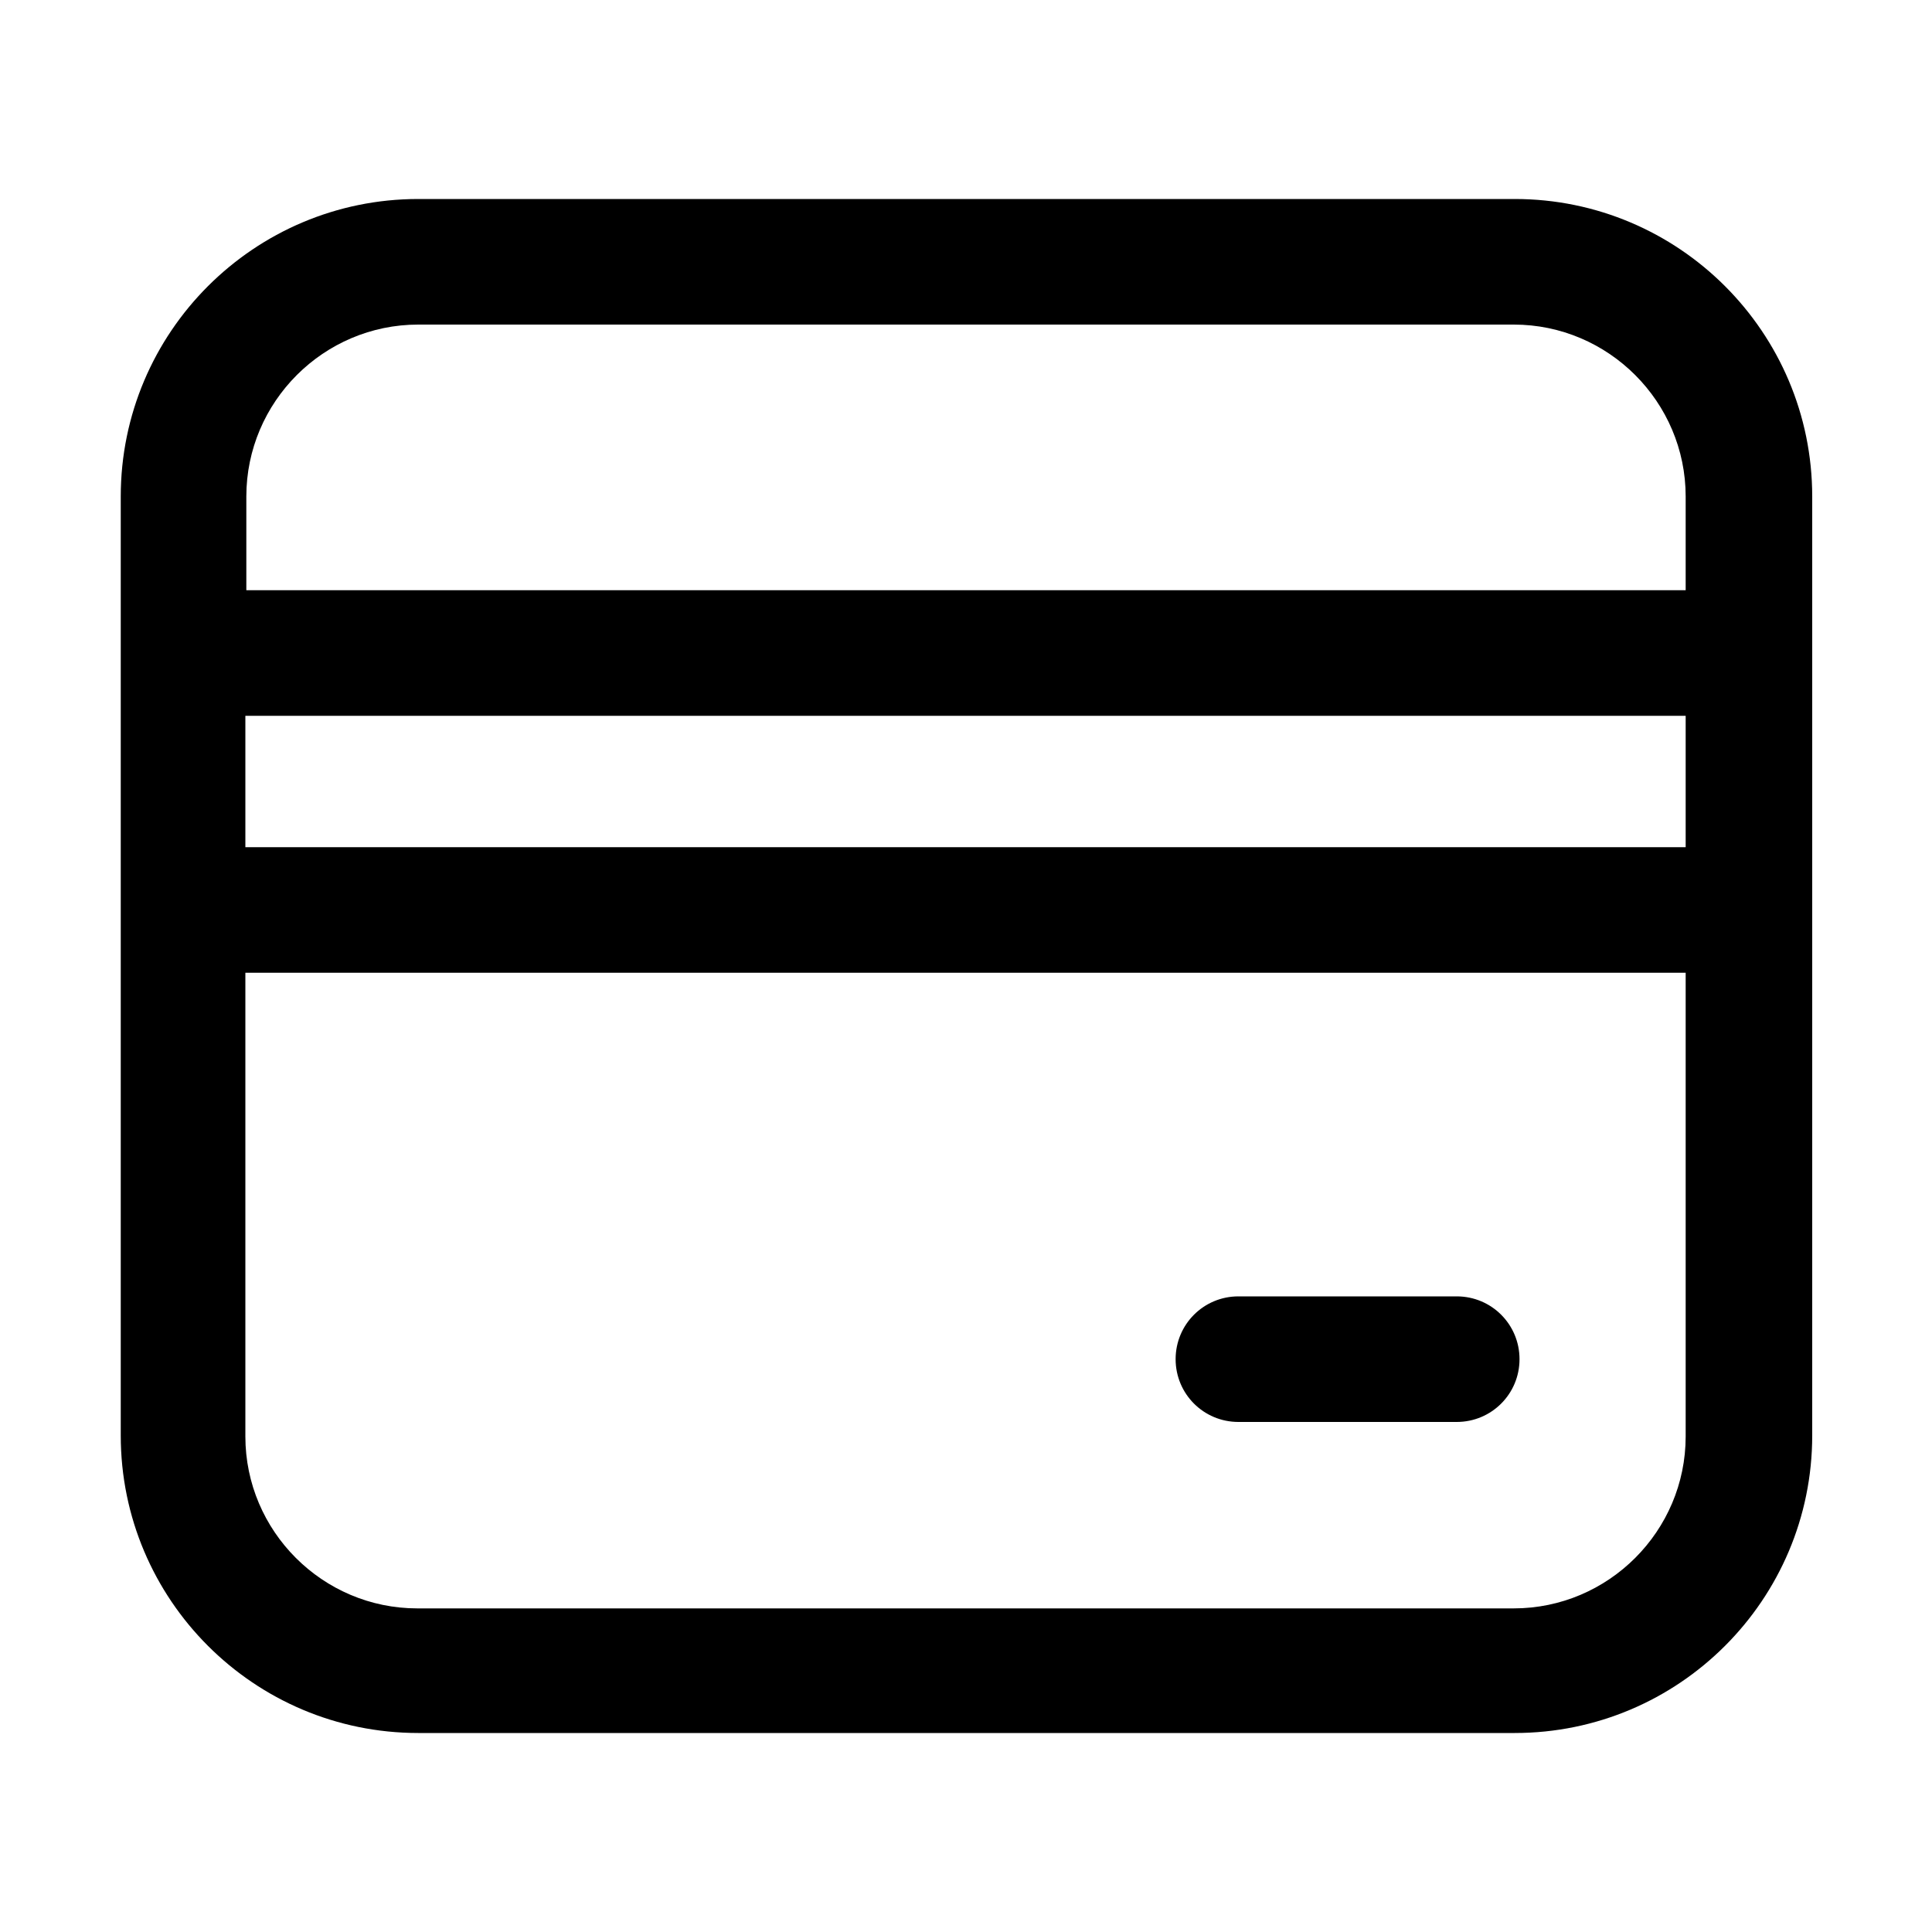
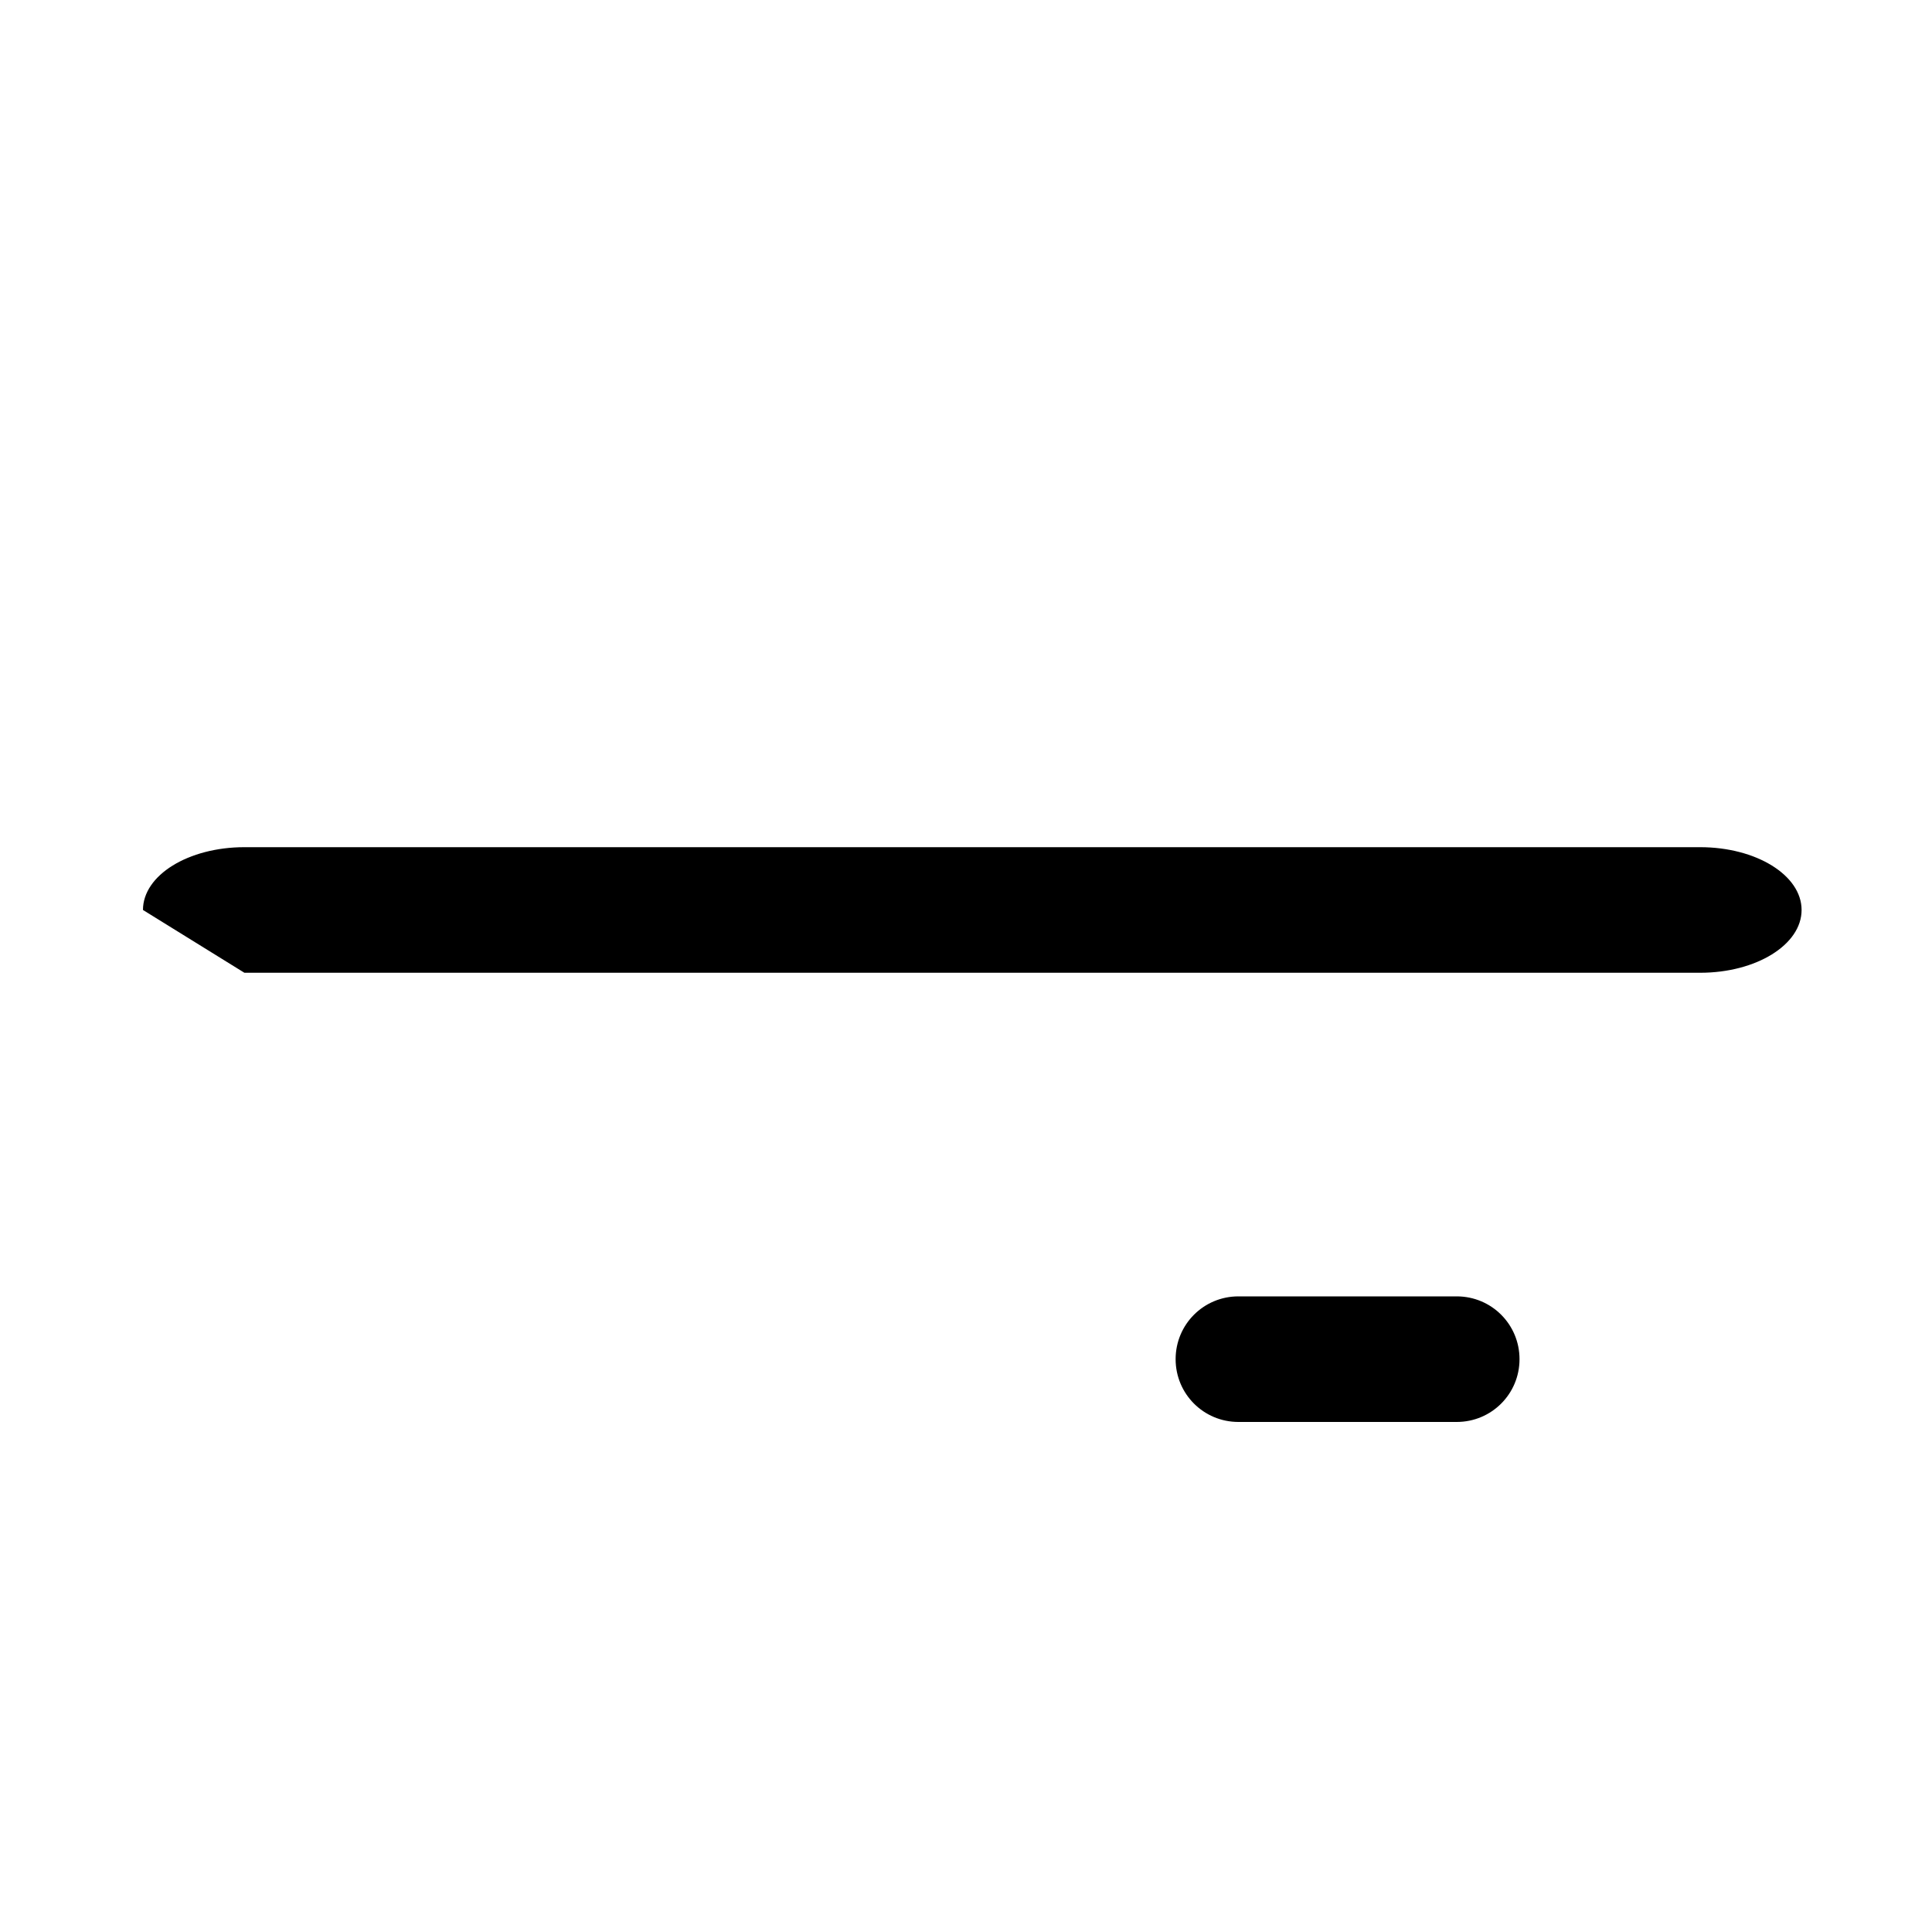
<svg xmlns="http://www.w3.org/2000/svg" version="1.1" id="图层_1" x="0px" y="0px" viewBox="0 0 200 200" style="enable-background:new 0 0 200 200;" xml:space="preserve">
  <g>
-     <path d="M174.5,61.1v-9.7c0-9.8-8-17.8-17.8-17.8H43.3c-9.8,0-17.8,8-17.8,17.8v9.7H174.5L174.5,61.1z M43.3,20.6h113.5   c17,0,30.8,13.8,30.8,30.8v97.2c0,17-13.8,30.8-30.8,30.8H43.3c-17,0-30.8-13.8-30.8-30.8V51.4C12.5,34.4,26.3,20.6,43.3,20.6z    M25.4,74.1v74.6c0,9.8,8,17.8,17.8,17.8h113.5c9.8,0,17.8-8,17.8-17.8V74.1C174.6,74.1,25.4,74.1,25.4,74.1z" />
    <path d="M128.2,147.2h22.6c3.6,0,6.5-2.9,6.5-6.5c0-3.6-2.9-6.5-6.5-6.5h-22.6c-3.6,0-6.5,2.9-6.5,6.5   C121.7,144.3,124.6,147.2,128.2,147.2z" />
-     <path d="M25.3,100.7H176c5.8,0,10.5-2.9,10.5-6.5c0-3.6-4.7-6.5-10.5-6.5H25.3c-5.8,0-10.5,2.9-10.5,6.5   C14.8,97.8,19.5,100.7,25.3,100.7z" />
+     <path d="M25.3,100.7H176c5.8,0,10.5-2.9,10.5-6.5c0-3.6-4.7-6.5-10.5-6.5H25.3c-5.8,0-10.5,2.9-10.5,6.5   z" />
  </g>
</svg>